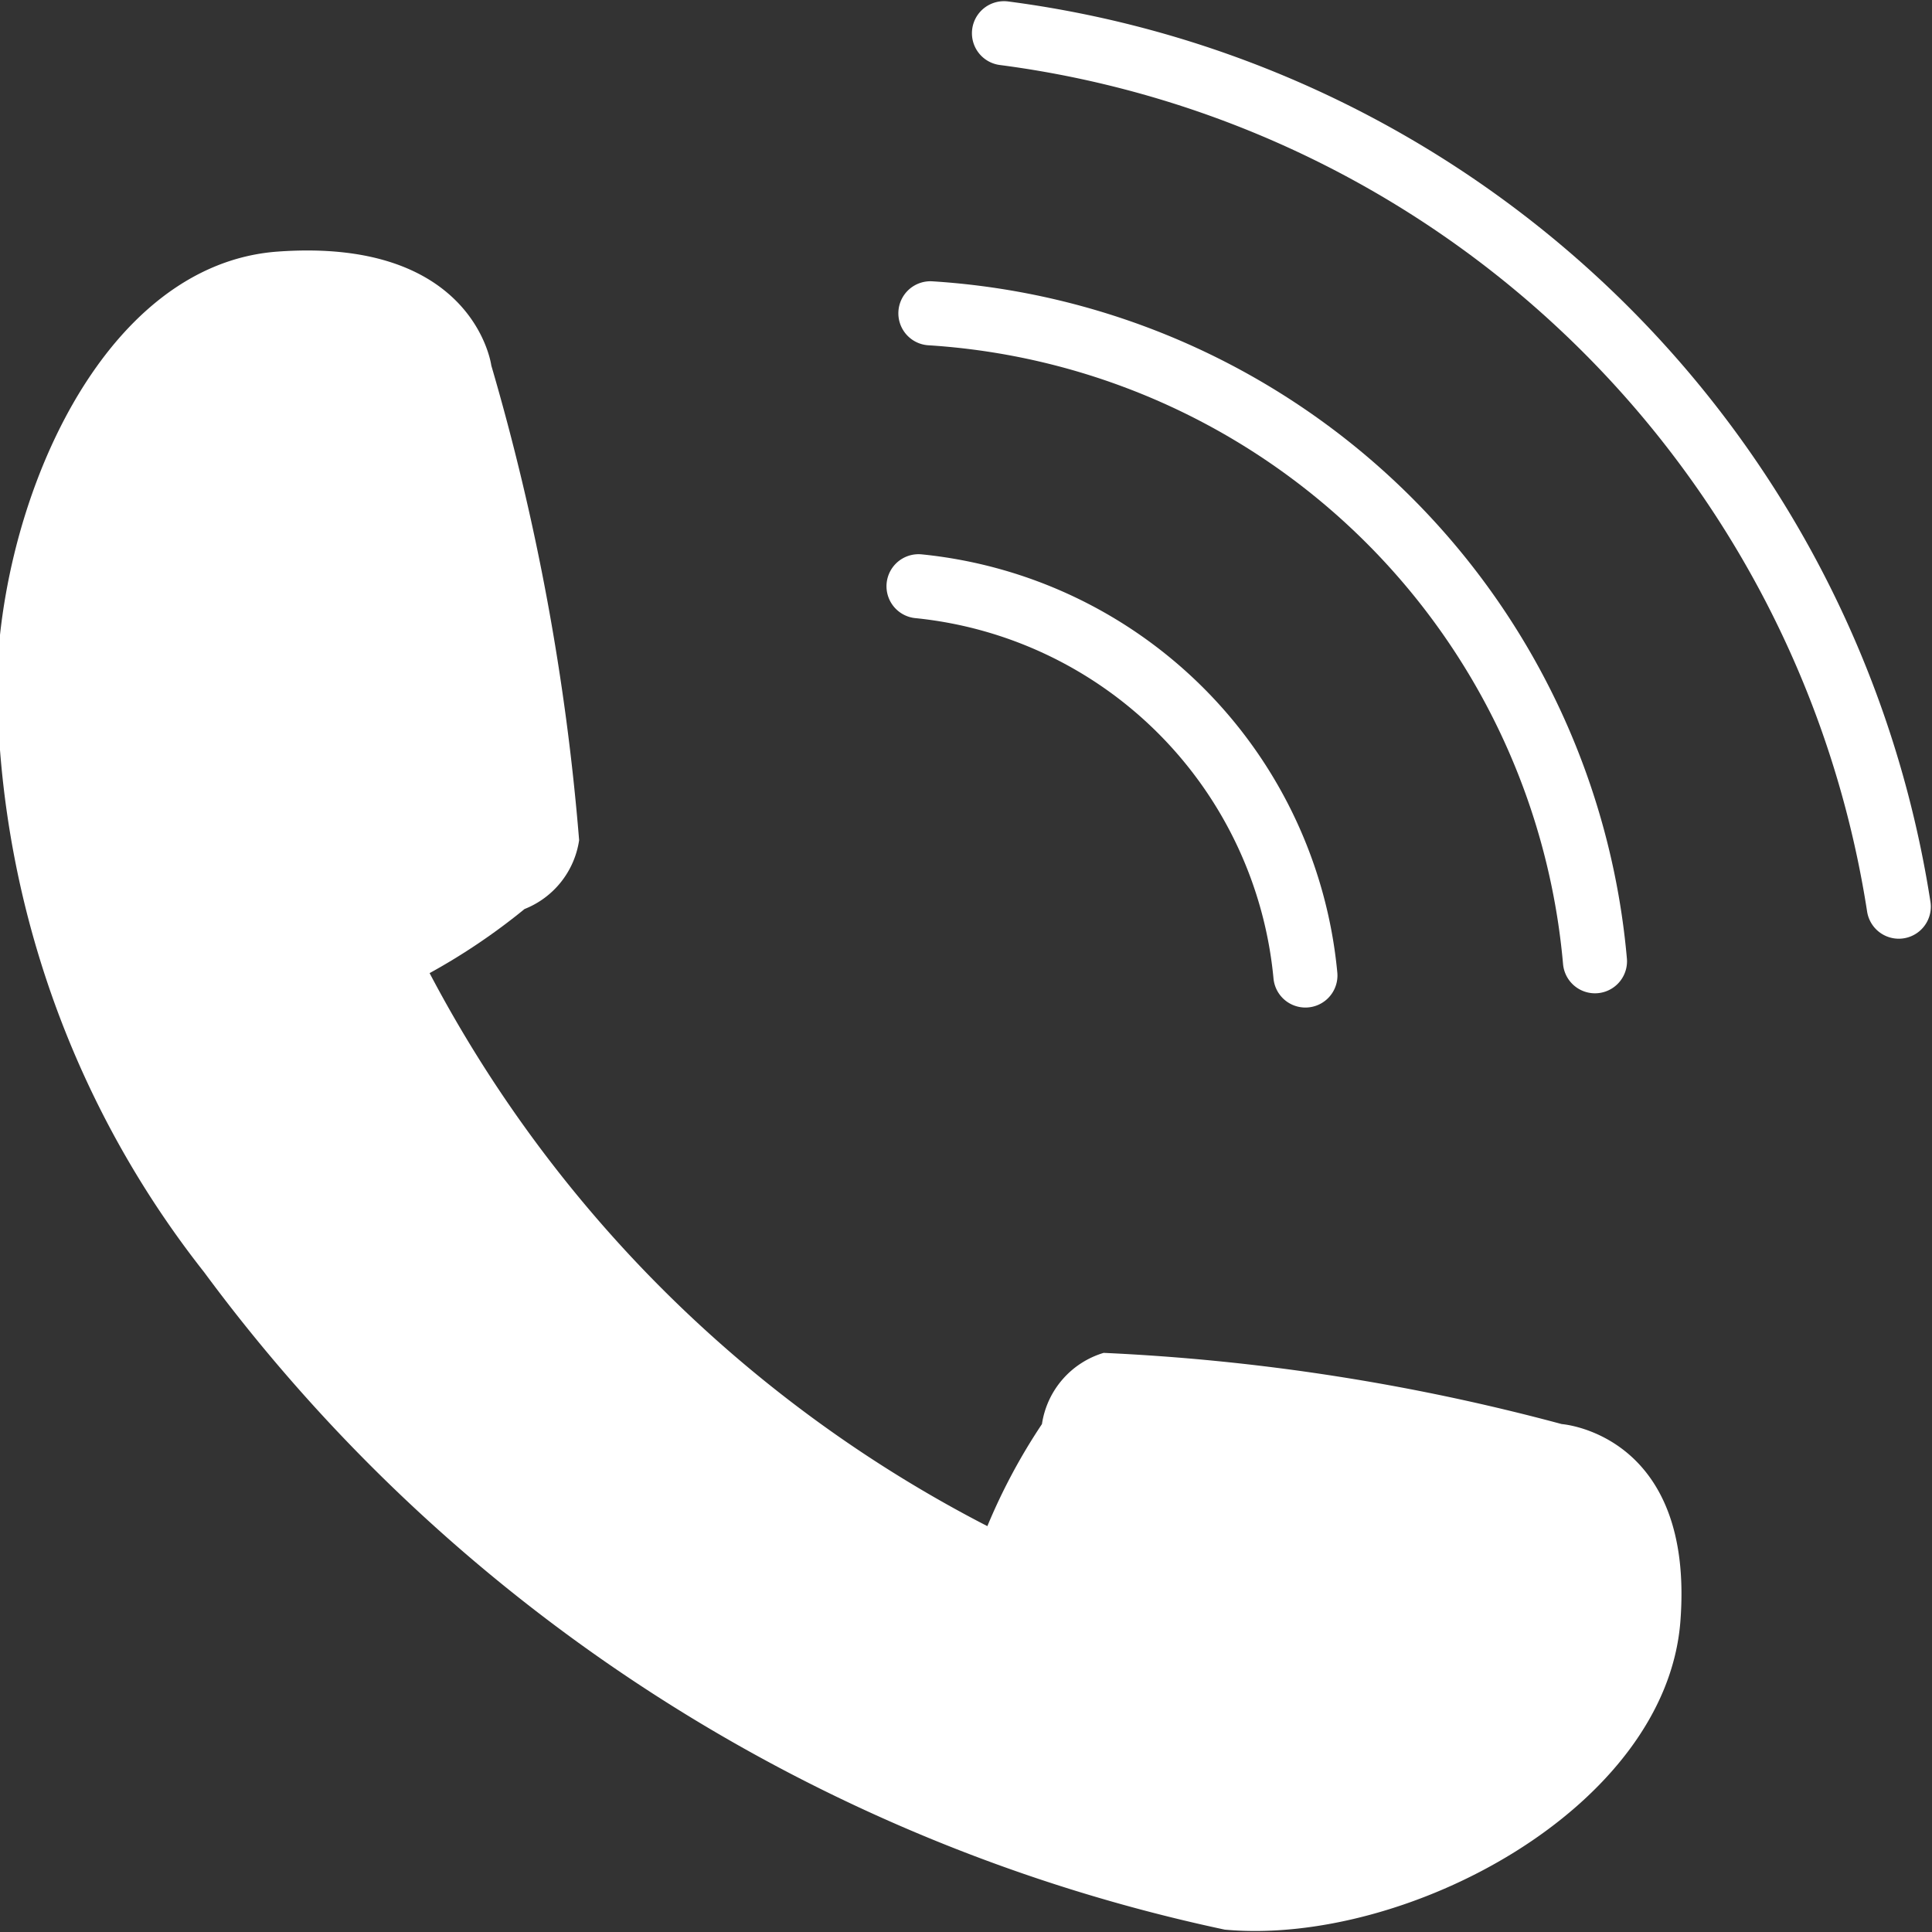
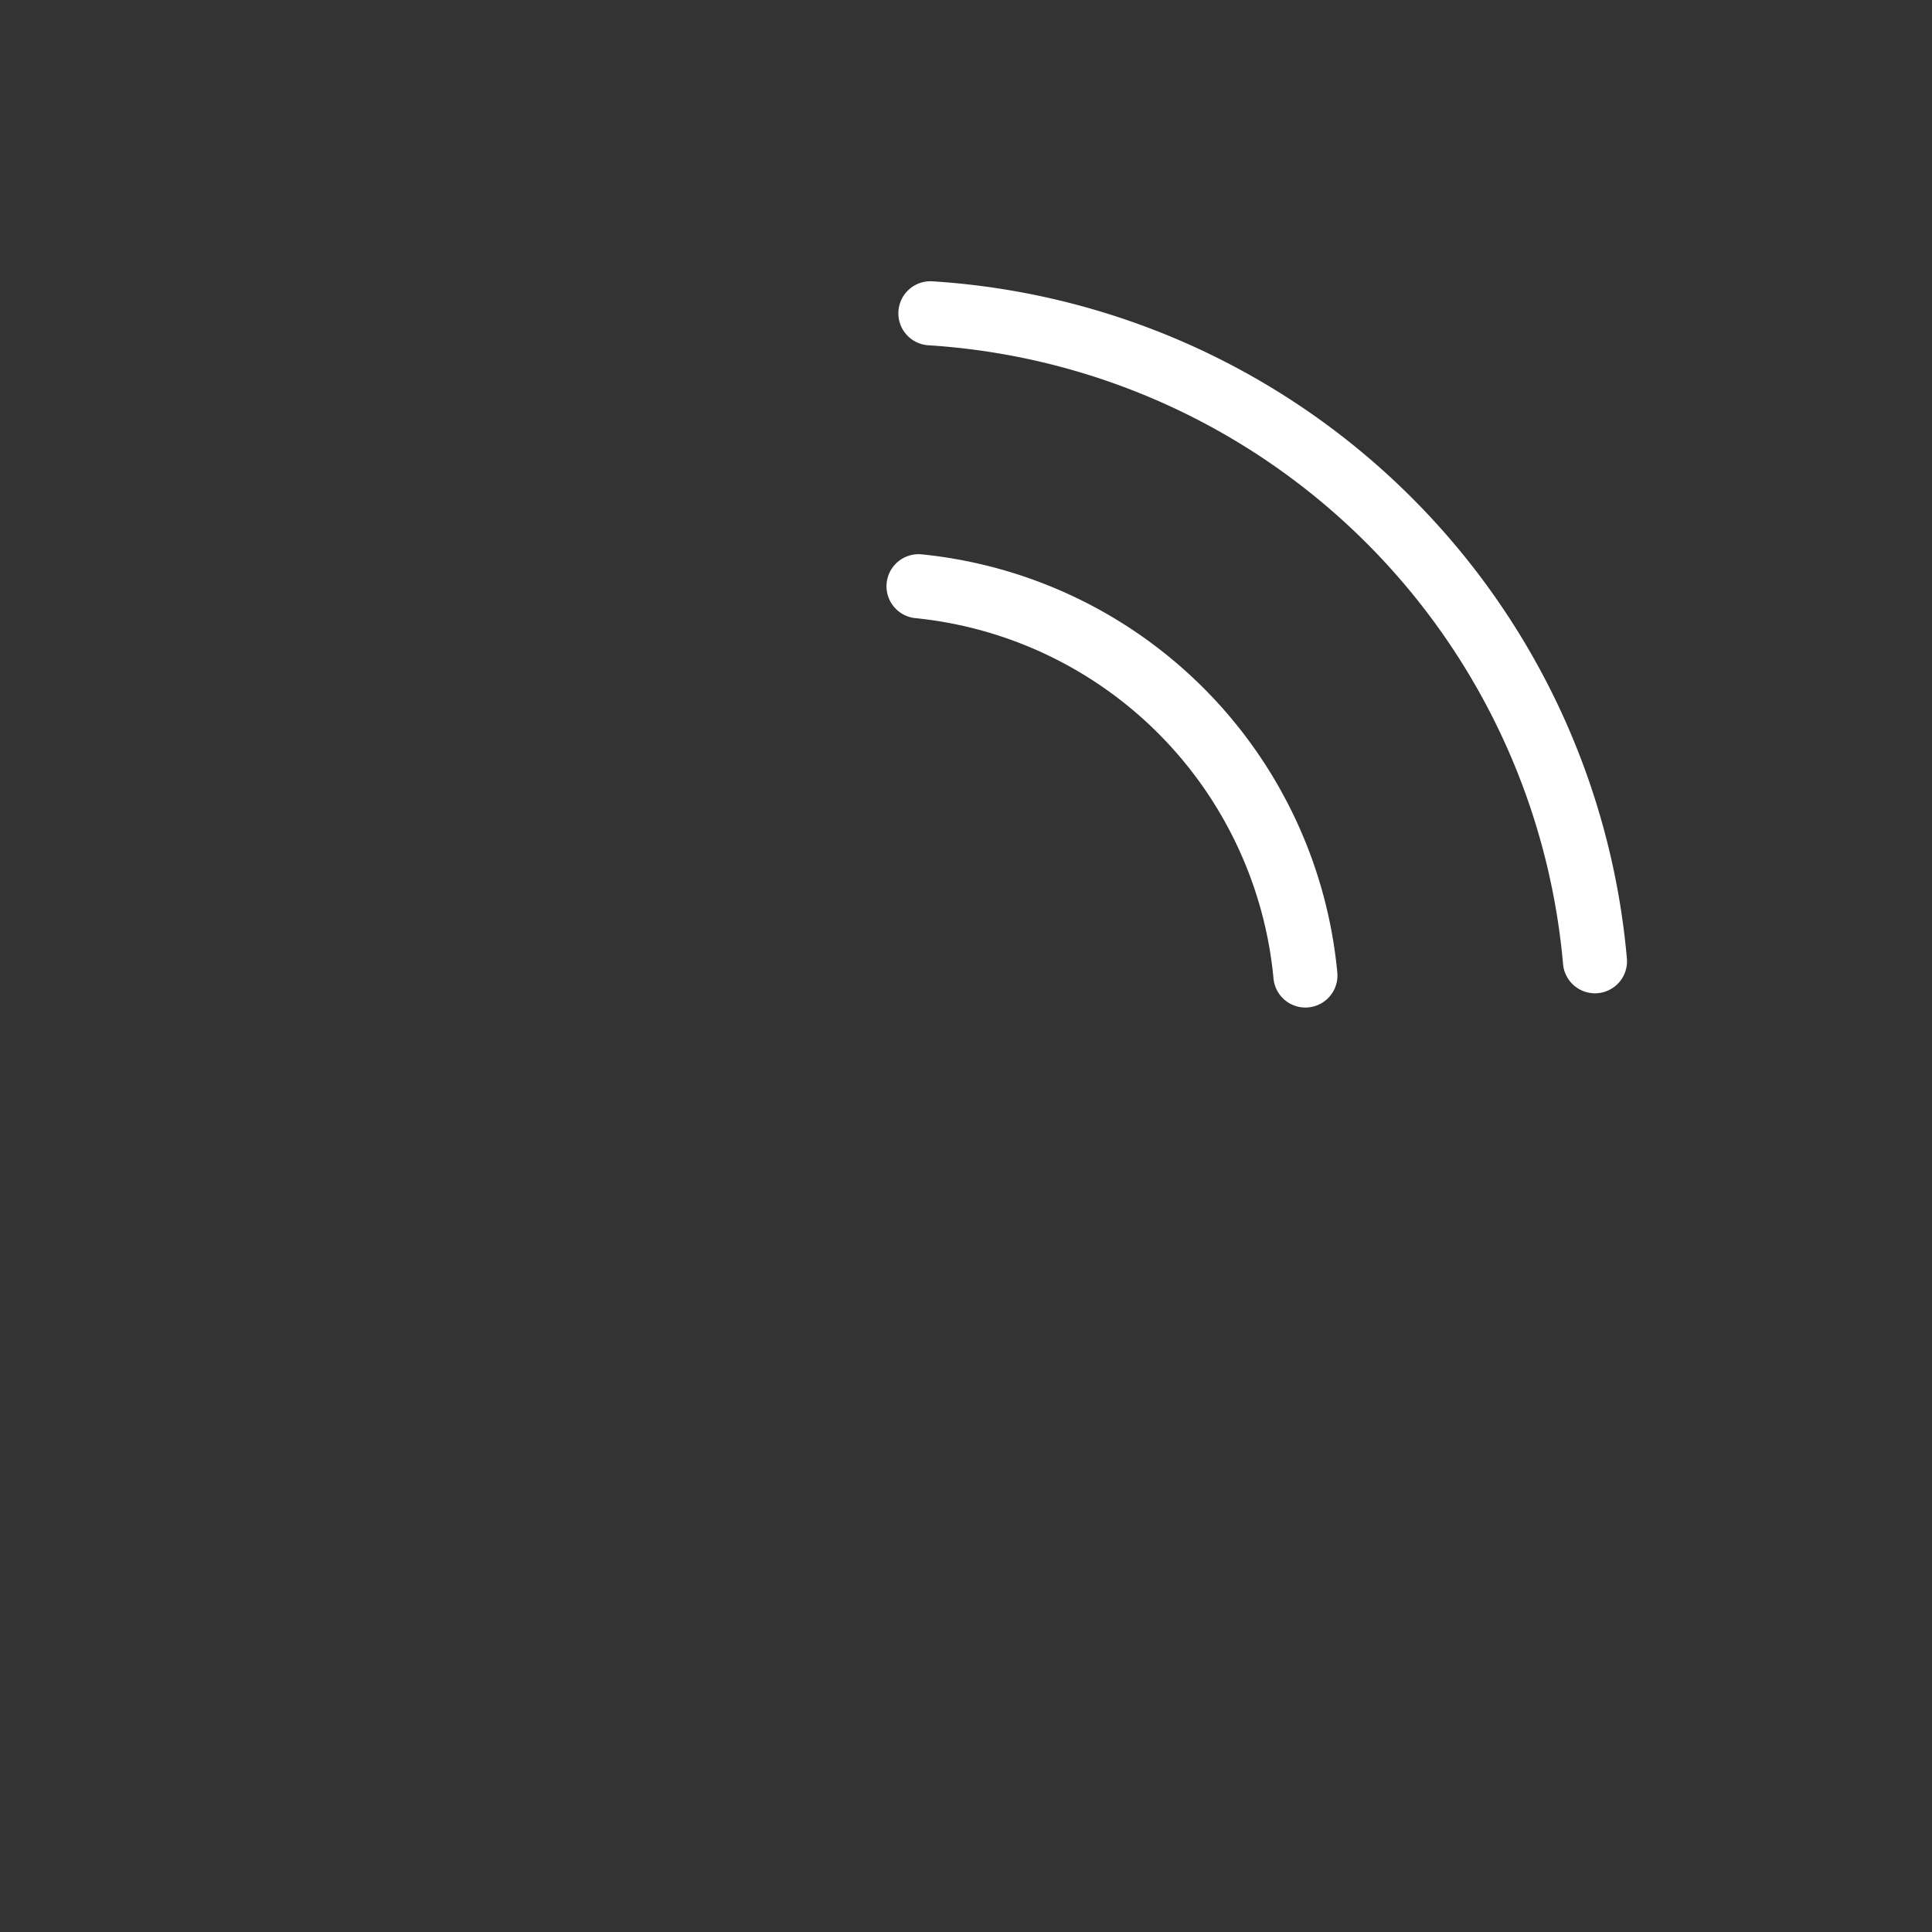
<svg xmlns="http://www.w3.org/2000/svg" viewBox="0 0 8.14 8.14">
  <rect x="0" y="0" width="8.14" height="8.14" fill="#333333" stroke="none" />
  <defs>
    <style>.cls-1{fill:#fff;}.cls-2{fill:none;stroke:#fff;stroke-linecap:round;stroke-miterlimit:10;stroke-width:0.27px;}</style>
  </defs>
  <g id="Layer_2" data-name="Layer 2">
    <g id="Layer_1-2" data-name="Layer 1">
-       <path class="cls-1" d="M1.81,4.1a2.65,2.65,0,0,0,.4-.27.37.37,0,0,0,.23-.29,10,10,0,0,0-.37-2S2,1,1.17,1.06-.1,2.37,0,3.16a4.06,4.06,0,0,0,.86,2.2A7.21,7.21,0,0,0,5.16,8.13c.76.07,1.86-.51,1.92-1.3S6.58,6,6.58,6A9,9,0,0,0,4.65,5.7.37.37,0,0,0,4.39,6a2.5,2.5,0,0,0-.23.43A5.5,5.5,0,0,1,1.81,4.1Z" />
      <path class="cls-2" d="M3.87,2.47A1.82,1.82,0,0,1,5.5,4.11" />
      <path class="cls-2" d="M3.92,1.32a3,3,0,0,1,2.8,2.73" />
-       <path class="cls-2" d="M4.23.14A4.39,4.39,0,0,1,8,3.82" />
    </g>
  </g>
</svg>